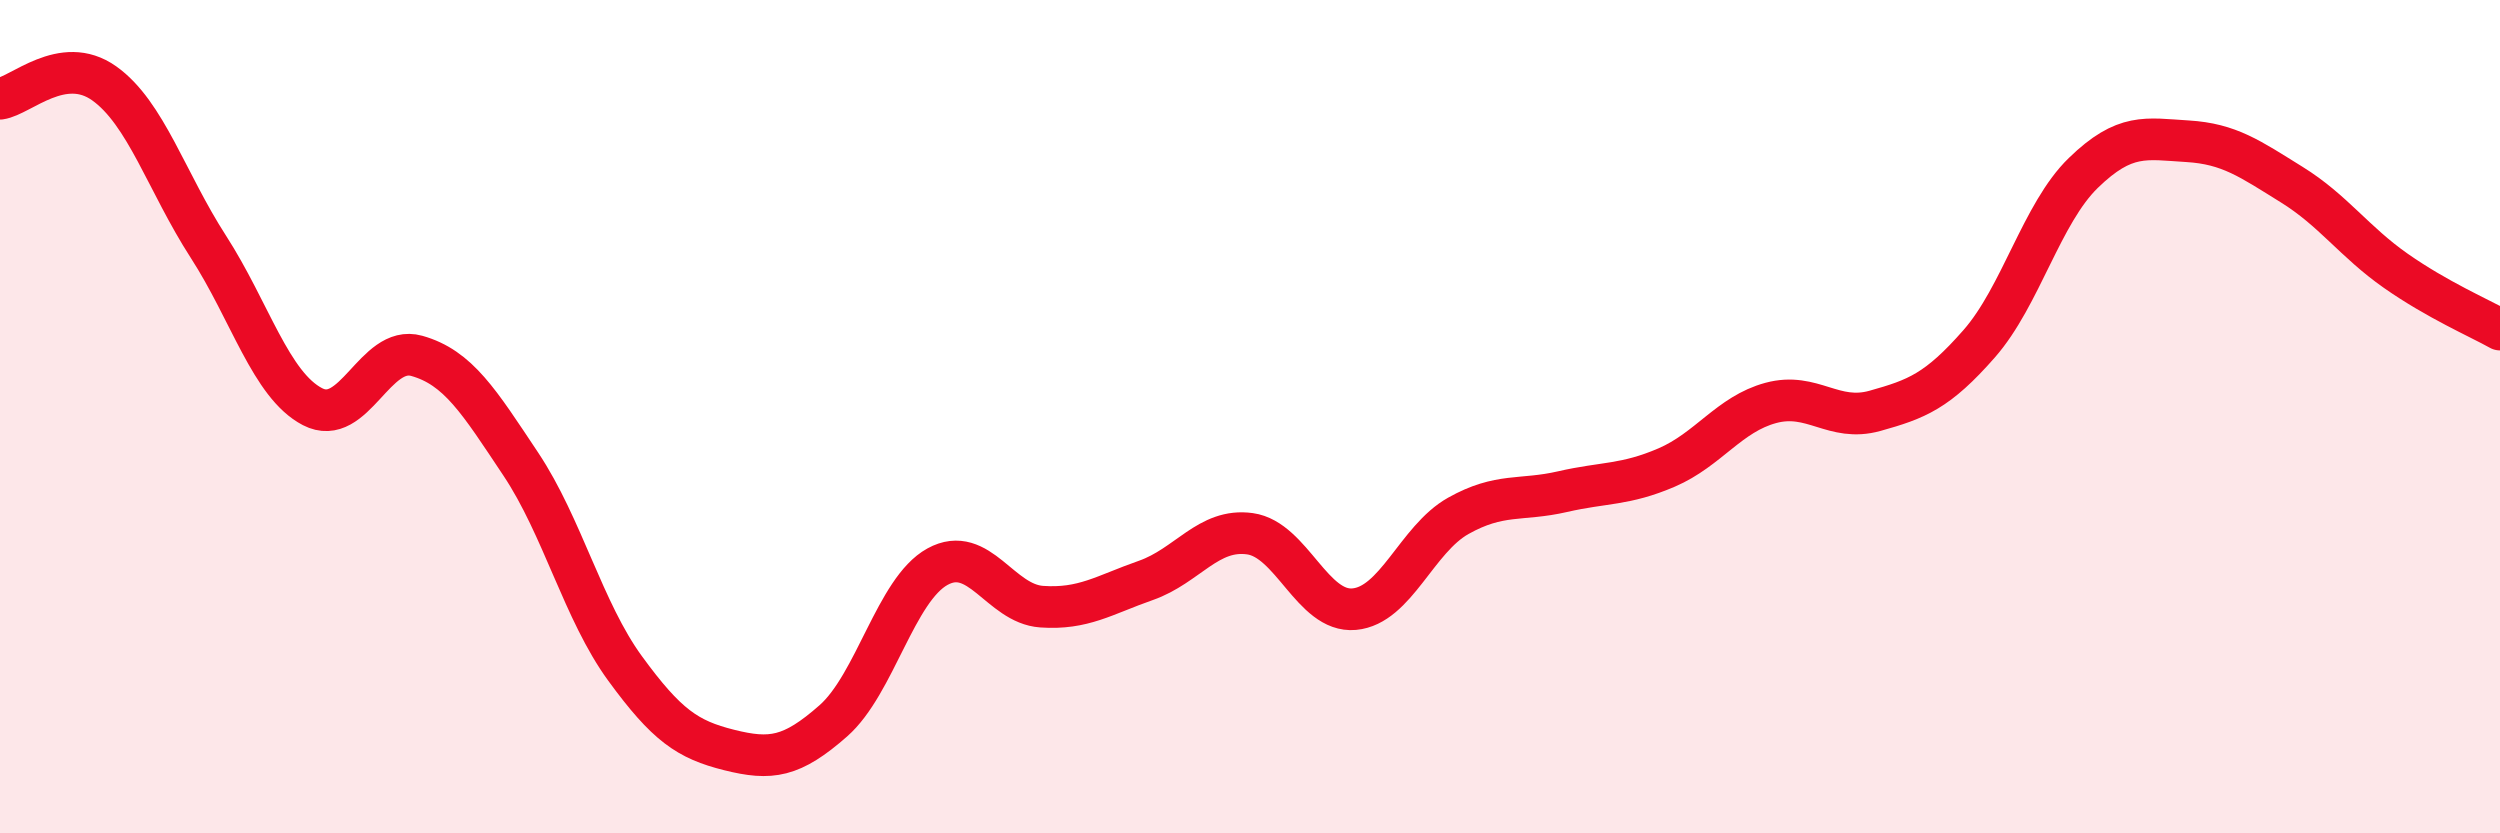
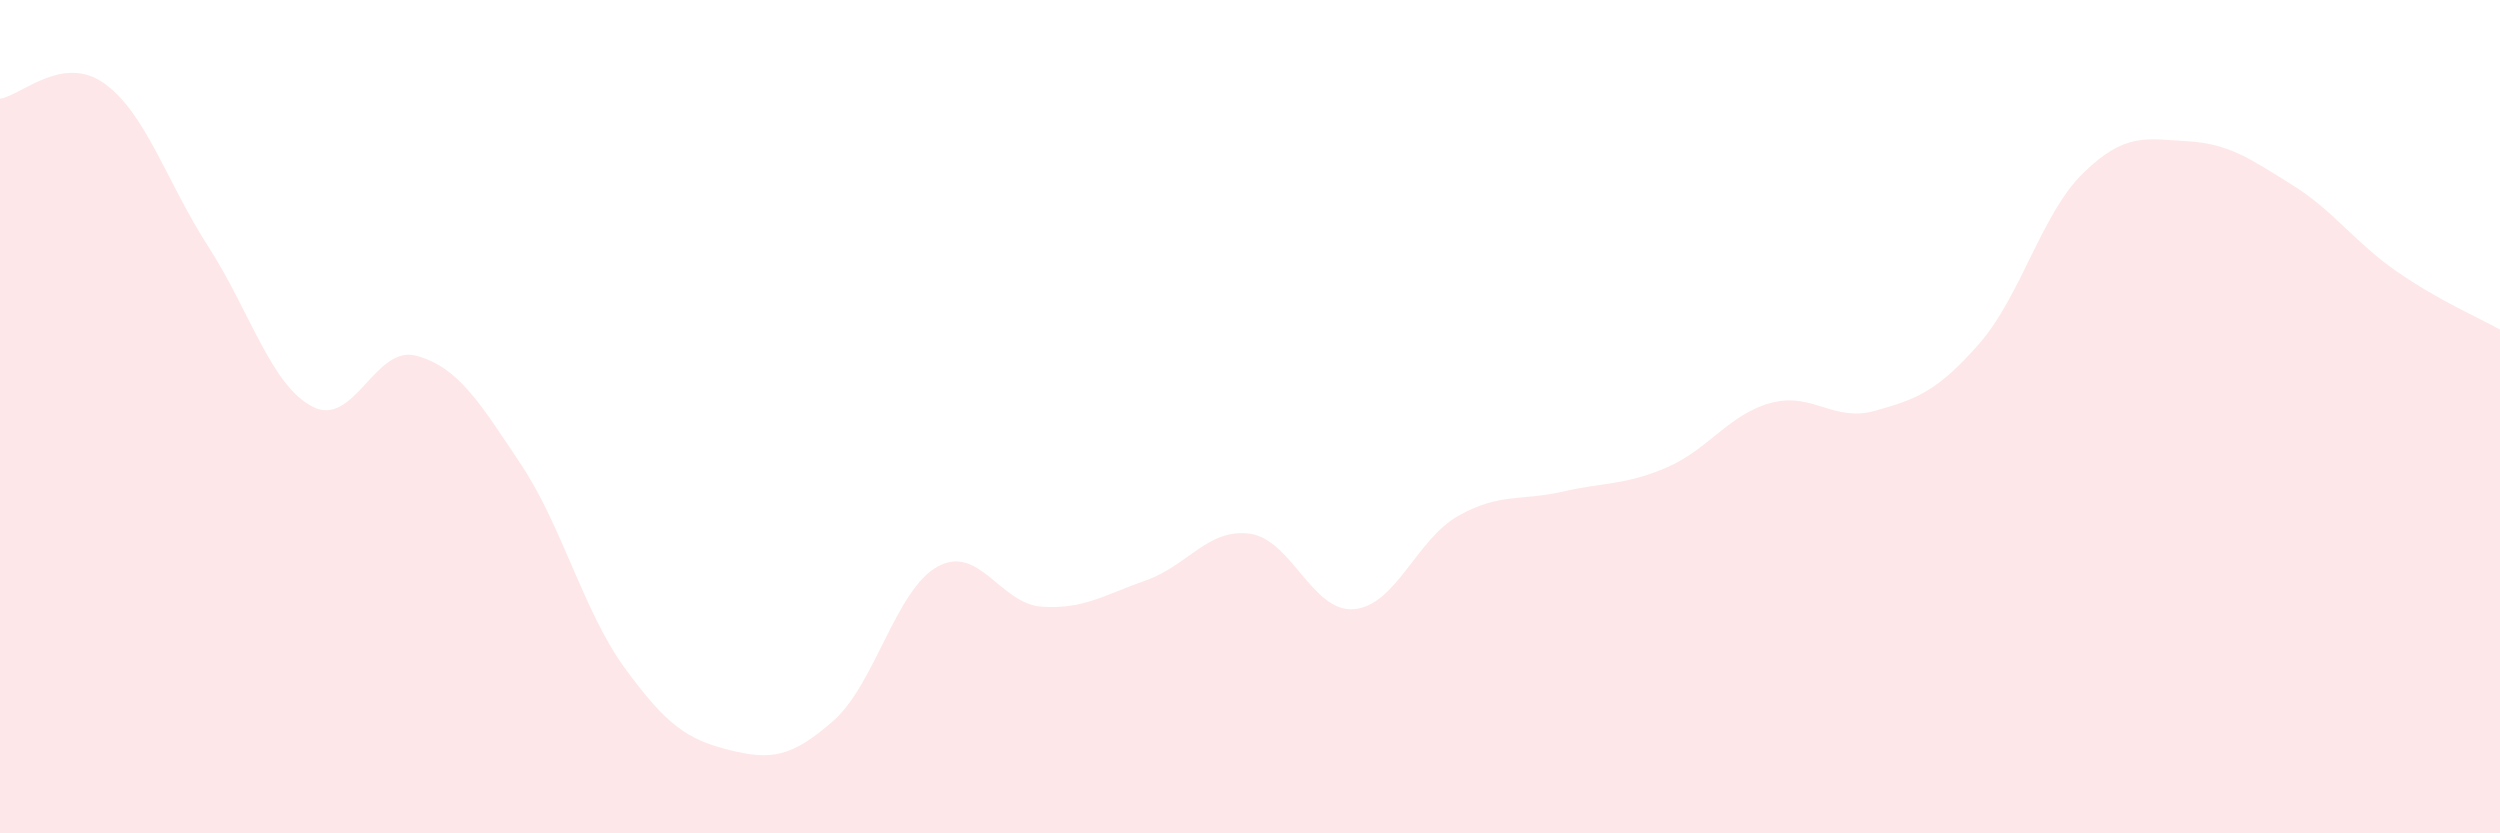
<svg xmlns="http://www.w3.org/2000/svg" width="60" height="20" viewBox="0 0 60 20">
  <path d="M 0,2.37 C 0.5,2.3 1.5,1.29 2.5,2 C 3.5,2.71 4,4.37 5,5.92 C 6,7.47 6.5,9.24 7.5,9.76 C 8.5,10.28 9,8.26 10,8.54 C 11,8.82 11.5,9.64 12.5,11.14 C 13.5,12.64 14,14.67 15,16.04 C 16,17.41 16.5,17.75 17.5,18 C 18.5,18.25 19,18.18 20,17.3 C 21,16.42 21.5,14.15 22.5,13.6 C 23.5,13.05 24,14.49 25,14.56 C 26,14.63 26.5,14.28 27.5,13.93 C 28.5,13.58 29,12.67 30,12.81 C 31,12.95 31.5,14.71 32.5,14.62 C 33.5,14.53 34,12.94 35,12.38 C 36,11.82 36.5,12.03 37.5,11.8 C 38.5,11.57 39,11.65 40,11.22 C 41,10.79 41.5,9.94 42.5,9.67 C 43.5,9.4 44,10.14 45,9.86 C 46,9.58 46.5,9.39 47.5,8.25 C 48.5,7.11 49,5.12 50,4.15 C 51,3.18 51.5,3.33 52.5,3.39 C 53.5,3.45 54,3.81 55,4.43 C 56,5.05 56.5,5.8 57.5,6.5 C 58.5,7.2 59.5,7.63 60,7.91L60 20L0 20Z" fill="#EB0A25" opacity="0.1" stroke-linecap="round" stroke-linejoin="round" />
-   <path d="M 0,2.37 C 0.5,2.3 1.5,1.29 2.5,2 C 3.5,2.71 4,4.37 5,5.92 C 6,7.47 6.5,9.24 7.5,9.76 C 8.5,10.28 9,8.26 10,8.54 C 11,8.82 11.5,9.64 12.5,11.14 C 13.5,12.64 14,14.67 15,16.04 C 16,17.41 16.5,17.75 17.5,18 C 18.5,18.25 19,18.18 20,17.3 C 21,16.42 21.5,14.15 22.5,13.6 C 23.5,13.05 24,14.49 25,14.56 C 26,14.63 26.5,14.28 27.5,13.93 C 28.5,13.58 29,12.67 30,12.81 C 31,12.95 31.5,14.71 32.5,14.62 C 33.5,14.53 34,12.94 35,12.38 C 36,11.82 36.5,12.03 37.5,11.8 C 38.5,11.57 39,11.65 40,11.22 C 41,10.79 41.5,9.94 42.5,9.67 C 43.5,9.4 44,10.14 45,9.86 C 46,9.58 46.5,9.39 47.5,8.25 C 48.5,7.11 49,5.12 50,4.15 C 51,3.18 51.5,3.33 52.5,3.39 C 53.5,3.45 54,3.81 55,4.43 C 56,5.05 56.5,5.8 57.5,6.5 C 58.5,7.2 59.5,7.63 60,7.91" stroke="#EB0A25" stroke-width="1" fill="none" stroke-linecap="round" stroke-linejoin="round" />
</svg>